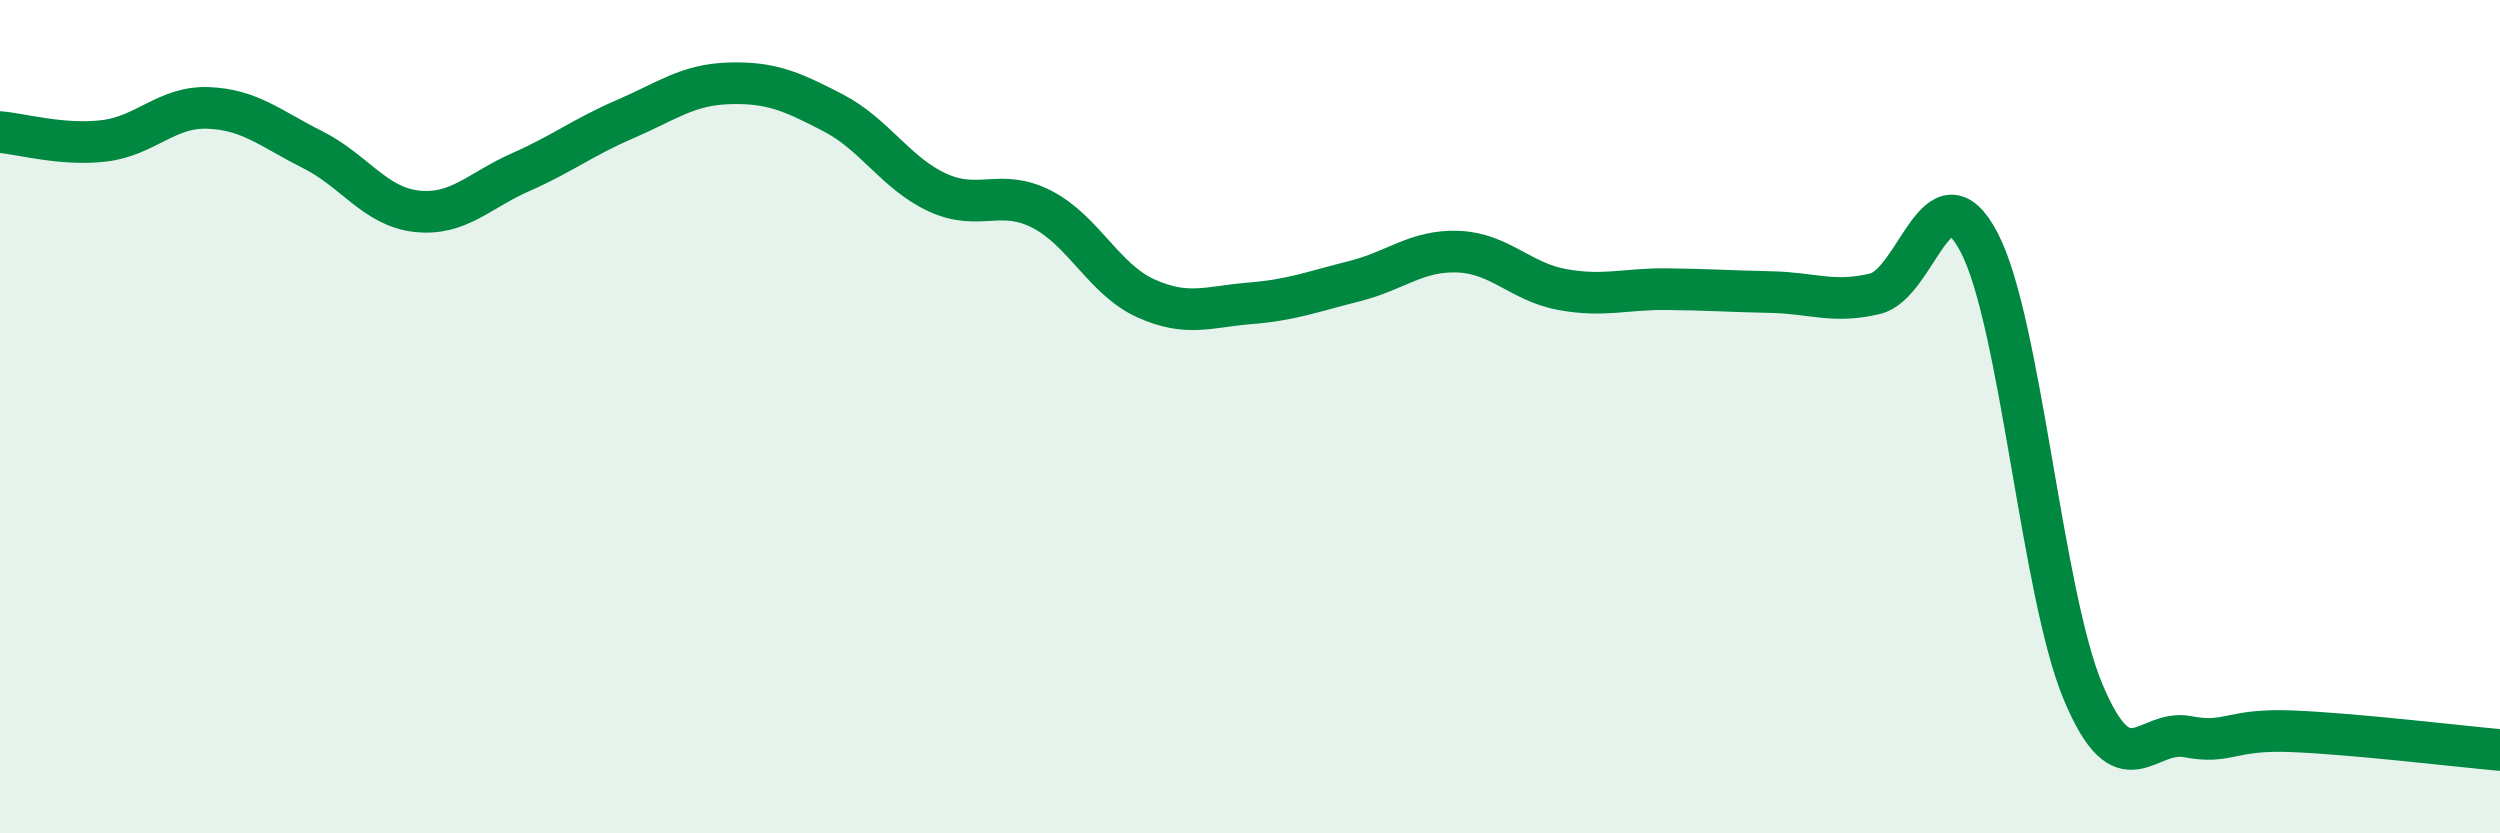
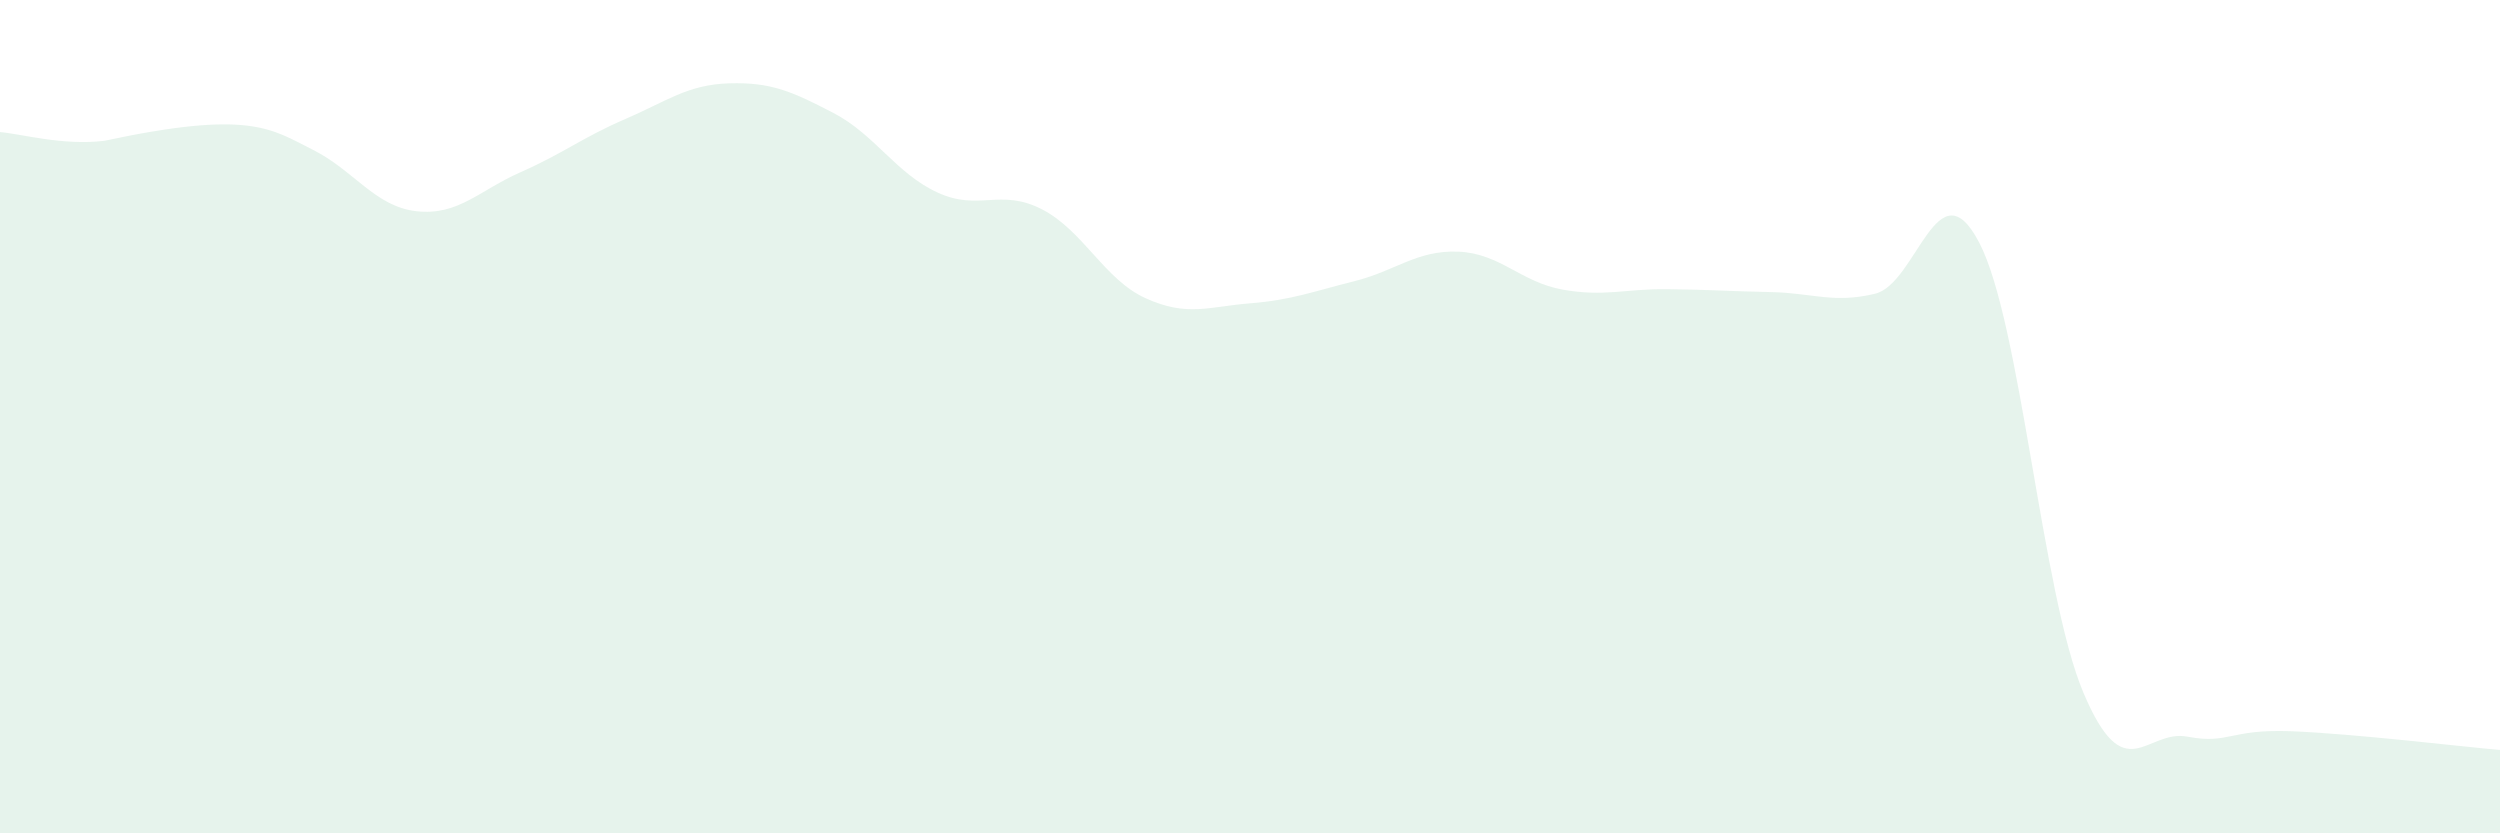
<svg xmlns="http://www.w3.org/2000/svg" width="60" height="20" viewBox="0 0 60 20">
-   <path d="M 0,3.17 C 0.5,3.21 1.5,3.5 2.5,3.38 C 3.5,3.26 4,2.55 5,2.59 C 6,2.63 6.5,3.09 7.5,3.59 C 8.5,4.09 9,4.96 10,5.07 C 11,5.18 11.5,4.57 12.5,4.13 C 13.5,3.69 14,3.29 15,2.86 C 16,2.43 16.5,2.03 17.5,2 C 18.5,1.97 19,2.19 20,2.71 C 21,3.23 21.5,4.16 22.5,4.62 C 23.5,5.08 24,4.51 25,5.02 C 26,5.53 26.5,6.71 27.5,7.16 C 28.5,7.61 29,7.36 30,7.28 C 31,7.2 31.5,7 32.5,6.75 C 33.5,6.5 34,6 35,6.04 C 36,6.08 36.5,6.77 37.5,6.95 C 38.5,7.13 39,6.93 40,6.94 C 41,6.95 41.5,6.99 42.5,7.01 C 43.5,7.03 44,7.29 45,7.05 C 46,6.81 46.5,3.91 47.5,5.82 C 48.5,7.73 49,14.25 50,16.62 C 51,18.99 51.5,17.49 52.5,17.68 C 53.5,17.87 53.5,17.49 55,17.55 C 56.5,17.61 59,17.91 60,18L60 20L0 20Z" fill="#008740" opacity="0.1" stroke-linecap="round" stroke-linejoin="round" />
-   <path d="M 0,3.17 C 0.5,3.21 1.5,3.5 2.5,3.38 C 3.5,3.26 4,2.55 5,2.59 C 6,2.63 6.5,3.09 7.5,3.59 C 8.5,4.09 9,4.96 10,5.07 C 11,5.18 11.5,4.57 12.5,4.13 C 13.5,3.69 14,3.29 15,2.86 C 16,2.43 16.5,2.03 17.5,2 C 18.5,1.97 19,2.19 20,2.71 C 21,3.23 21.5,4.16 22.5,4.62 C 23.5,5.08 24,4.51 25,5.02 C 26,5.53 26.5,6.71 27.5,7.16 C 28.5,7.61 29,7.36 30,7.28 C 31,7.2 31.5,7 32.5,6.75 C 33.5,6.5 34,6 35,6.04 C 36,6.08 36.5,6.77 37.5,6.95 C 38.5,7.13 39,6.93 40,6.94 C 41,6.95 41.5,6.99 42.5,7.01 C 43.5,7.03 44,7.29 45,7.05 C 46,6.81 46.5,3.91 47.5,5.82 C 48.5,7.73 49,14.25 50,16.62 C 51,18.99 51.5,17.49 52.5,17.68 C 53.5,17.87 53.5,17.49 55,17.55 C 56.5,17.61 59,17.91 60,18" stroke="#008740" stroke-width="1" fill="none" stroke-linecap="round" stroke-linejoin="round" />
+   <path d="M 0,3.17 C 0.5,3.21 1.5,3.5 2.5,3.38 C 6,2.63 6.5,3.09 7.5,3.59 C 8.5,4.09 9,4.96 10,5.07 C 11,5.18 11.5,4.57 12.5,4.13 C 13.5,3.69 14,3.29 15,2.86 C 16,2.43 16.5,2.03 17.5,2 C 18.5,1.97 19,2.19 20,2.71 C 21,3.23 21.5,4.16 22.5,4.62 C 23.5,5.08 24,4.51 25,5.02 C 26,5.53 26.5,6.71 27.5,7.16 C 28.5,7.61 29,7.36 30,7.28 C 31,7.2 31.5,7 32.5,6.75 C 33.5,6.5 34,6 35,6.04 C 36,6.08 36.5,6.77 37.5,6.95 C 38.5,7.13 39,6.93 40,6.94 C 41,6.95 41.5,6.99 42.5,7.01 C 43.5,7.03 44,7.29 45,7.05 C 46,6.81 46.5,3.91 47.5,5.82 C 48.5,7.73 49,14.25 50,16.62 C 51,18.99 51.5,17.49 52.5,17.68 C 53.5,17.87 53.5,17.49 55,17.55 C 56.5,17.61 59,17.91 60,18L60 20L0 20Z" fill="#008740" opacity="0.1" stroke-linecap="round" stroke-linejoin="round" />
</svg>